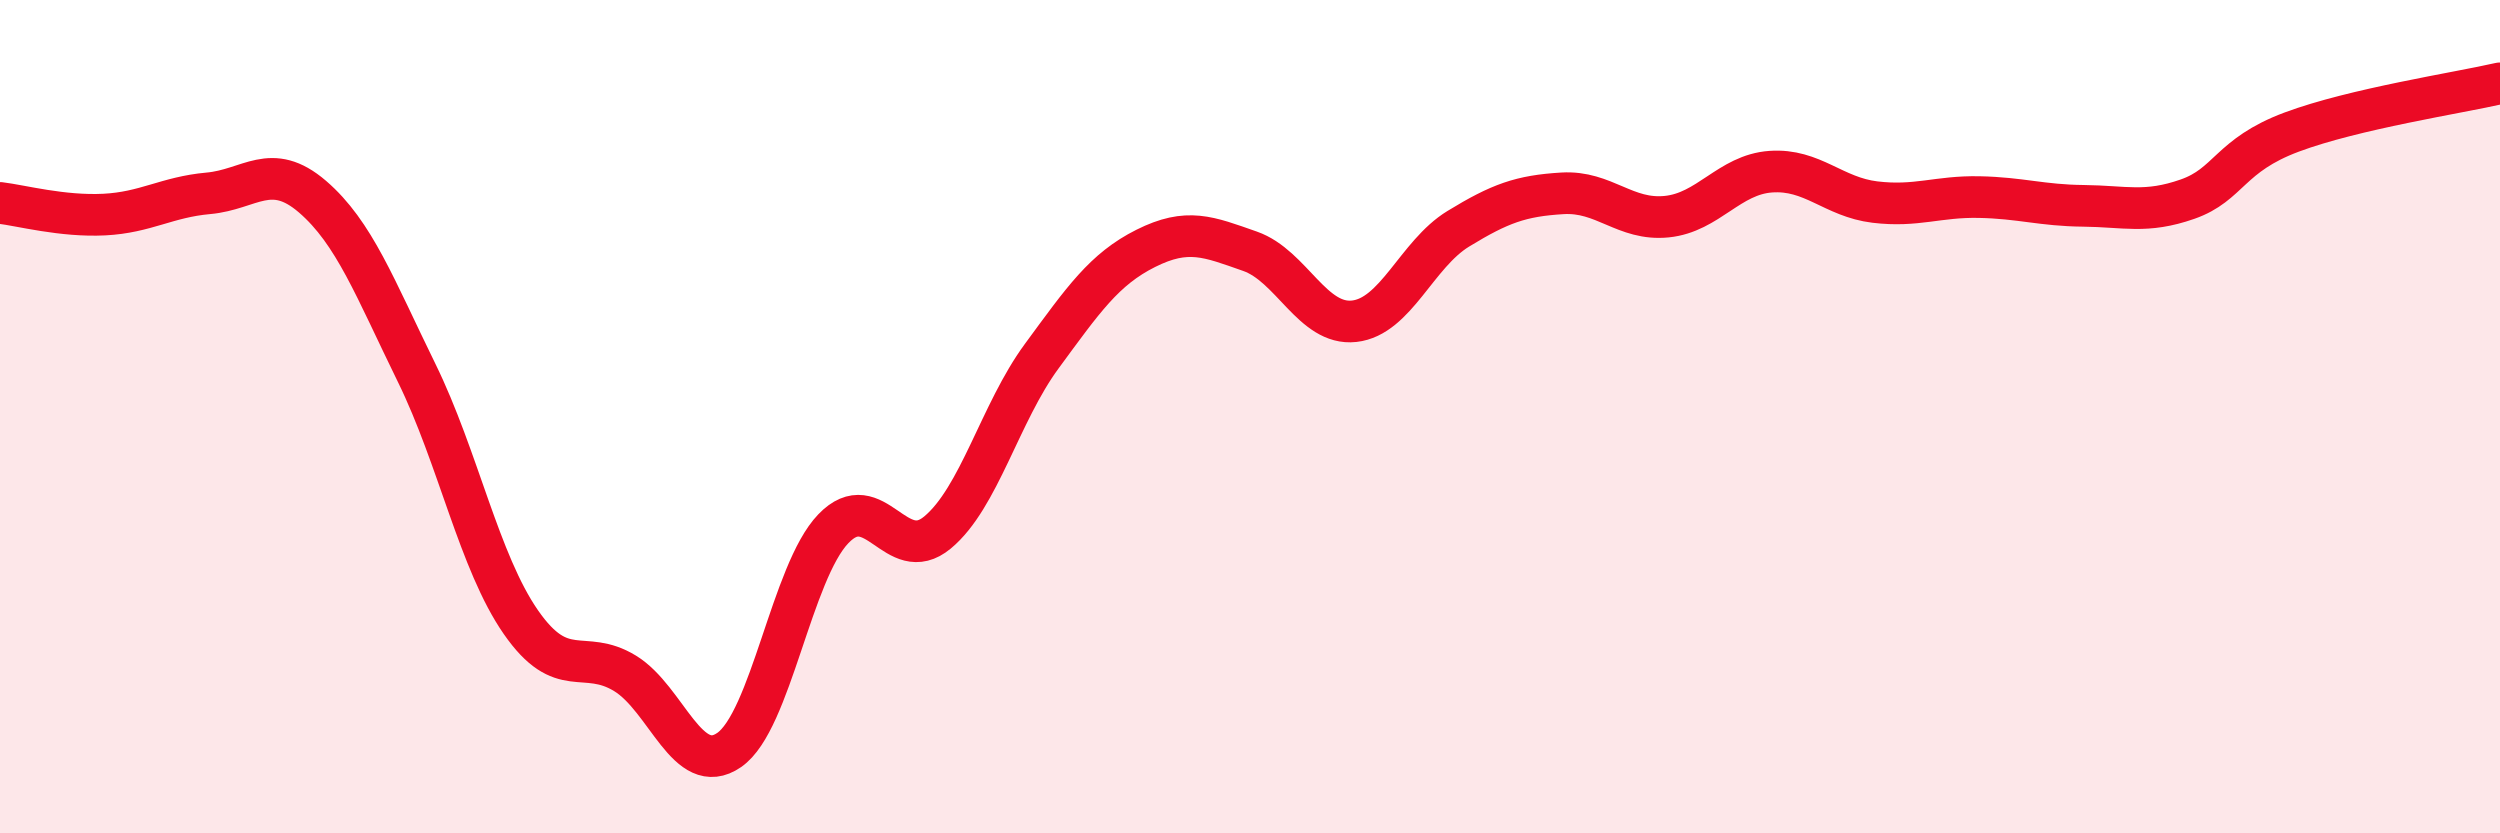
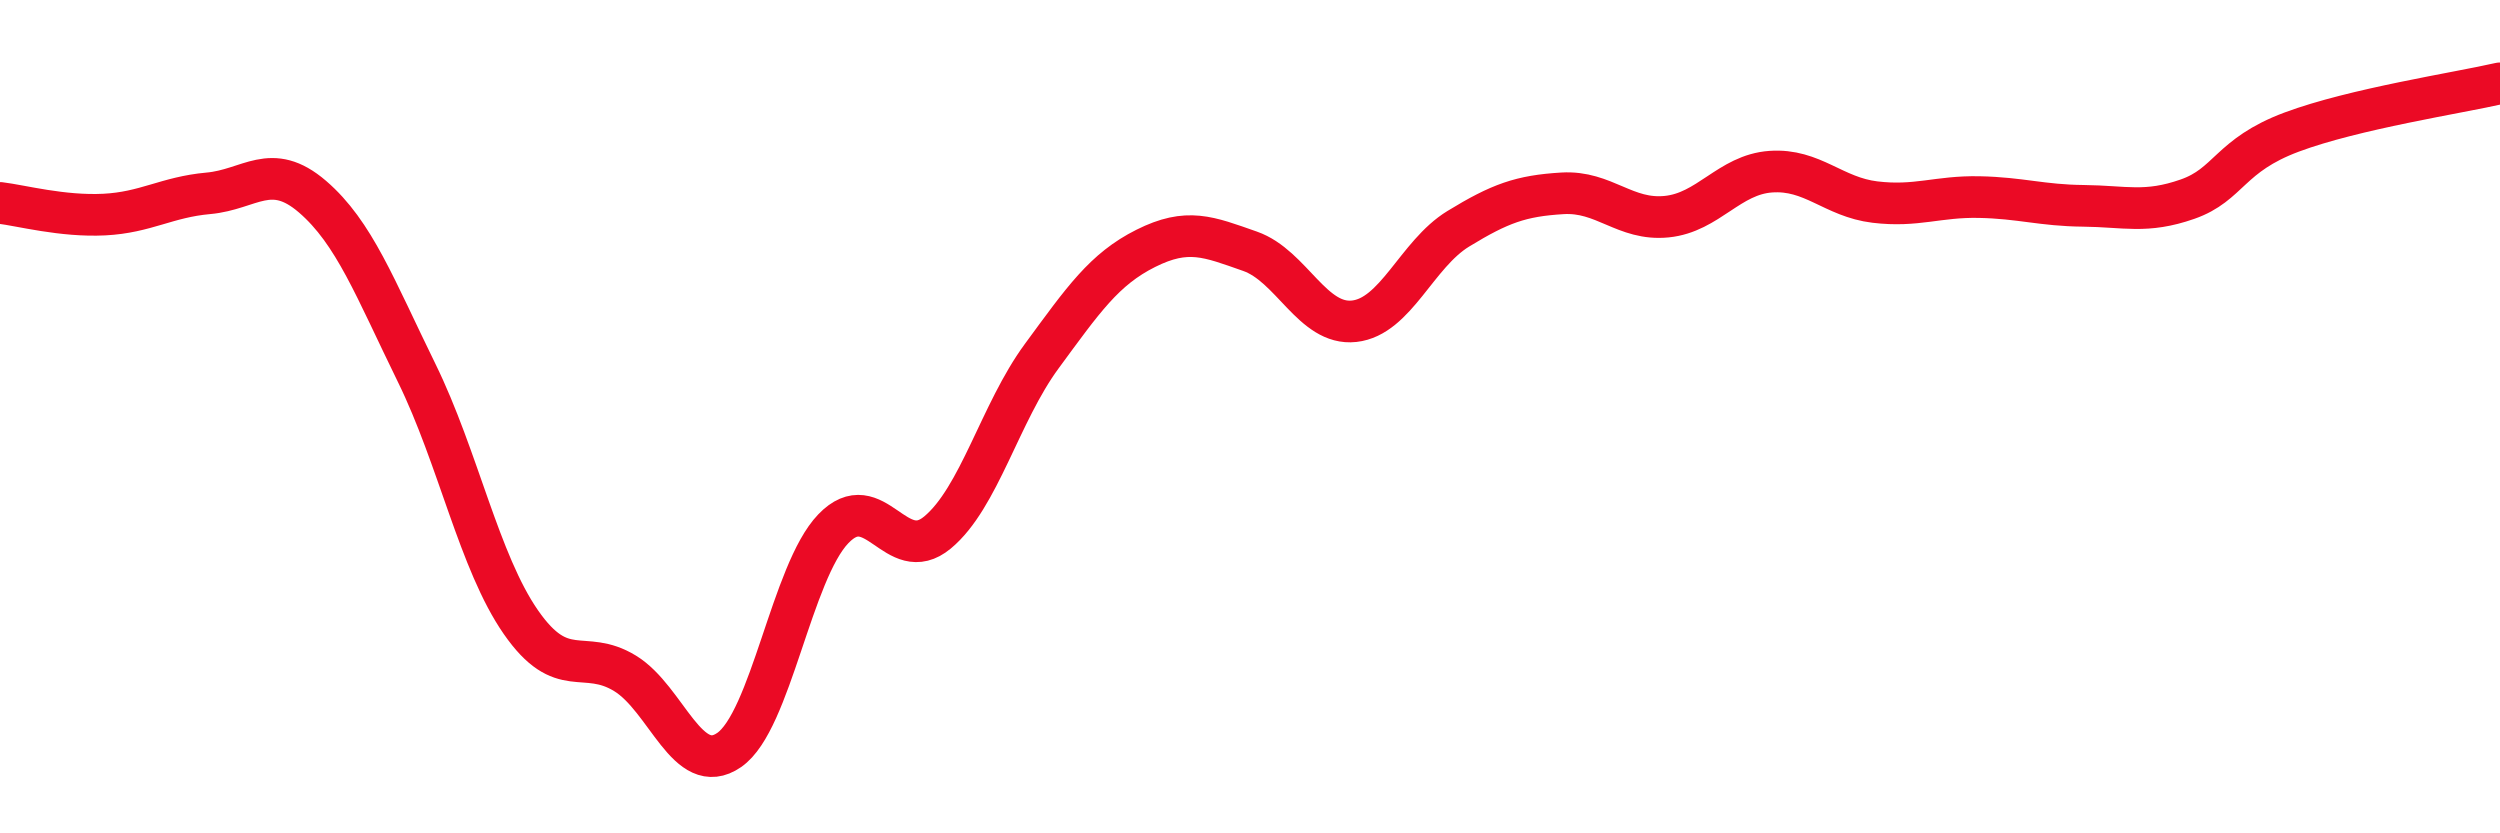
<svg xmlns="http://www.w3.org/2000/svg" width="60" height="20" viewBox="0 0 60 20">
-   <path d="M 0,4.87 C 0.5,4.93 1.5,5.2 2.5,5.15 C 3.5,5.1 4,4.73 5,4.64 C 6,4.55 6.5,3.86 7.5,4.72 C 8.5,5.58 9,6.91 10,8.95 C 11,10.99 11.5,13.49 12.5,14.93 C 13.5,16.37 14,15.55 15,16.16 C 16,16.77 16.5,18.69 17.5,18 C 18.5,17.31 19,13.73 20,12.69 C 21,11.65 21.5,13.61 22.5,12.78 C 23.5,11.95 24,9.91 25,8.55 C 26,7.19 26.5,6.46 27.5,5.96 C 28.5,5.46 29,5.68 30,6.03 C 31,6.38 31.5,7.82 32.5,7.71 C 33.5,7.6 34,6.1 35,5.49 C 36,4.88 36.5,4.7 37.5,4.64 C 38.5,4.58 39,5.3 40,5.2 C 41,5.1 41.5,4.19 42.5,4.12 C 43.5,4.05 44,4.73 45,4.85 C 46,4.97 46.5,4.71 47.5,4.73 C 48.5,4.75 49,4.93 50,4.94 C 51,4.95 51.5,5.13 52.5,4.78 C 53.5,4.43 53.5,3.73 55,3.17 C 56.5,2.61 59,2.23 60,2L60 20L0 20Z" fill="#EB0A25" opacity="0.1" stroke-linecap="round" stroke-linejoin="round" />
  <path d="M 0,4.87 C 0.5,4.93 1.5,5.2 2.5,5.15 C 3.5,5.1 4,4.73 5,4.64 C 6,4.55 6.5,3.86 7.5,4.72 C 8.5,5.58 9,6.91 10,8.95 C 11,10.99 11.5,13.49 12.5,14.93 C 13.5,16.37 14,15.55 15,16.16 C 16,16.77 16.5,18.69 17.5,18 C 18.5,17.31 19,13.73 20,12.69 C 21,11.65 21.5,13.61 22.5,12.78 C 23.5,11.95 24,9.91 25,8.55 C 26,7.19 26.5,6.46 27.5,5.96 C 28.5,5.46 29,5.68 30,6.03 C 31,6.38 31.5,7.82 32.5,7.71 C 33.5,7.6 34,6.1 35,5.49 C 36,4.88 36.5,4.7 37.5,4.64 C 38.5,4.58 39,5.3 40,5.2 C 41,5.1 41.5,4.19 42.5,4.12 C 43.5,4.05 44,4.73 45,4.85 C 46,4.97 46.5,4.71 47.5,4.73 C 48.5,4.75 49,4.93 50,4.94 C 51,4.95 51.5,5.13 52.5,4.78 C 53.5,4.43 53.5,3.73 55,3.17 C 56.5,2.61 59,2.23 60,2" stroke="#EB0A25" stroke-width="1" fill="none" stroke-linecap="round" stroke-linejoin="round" />
</svg>